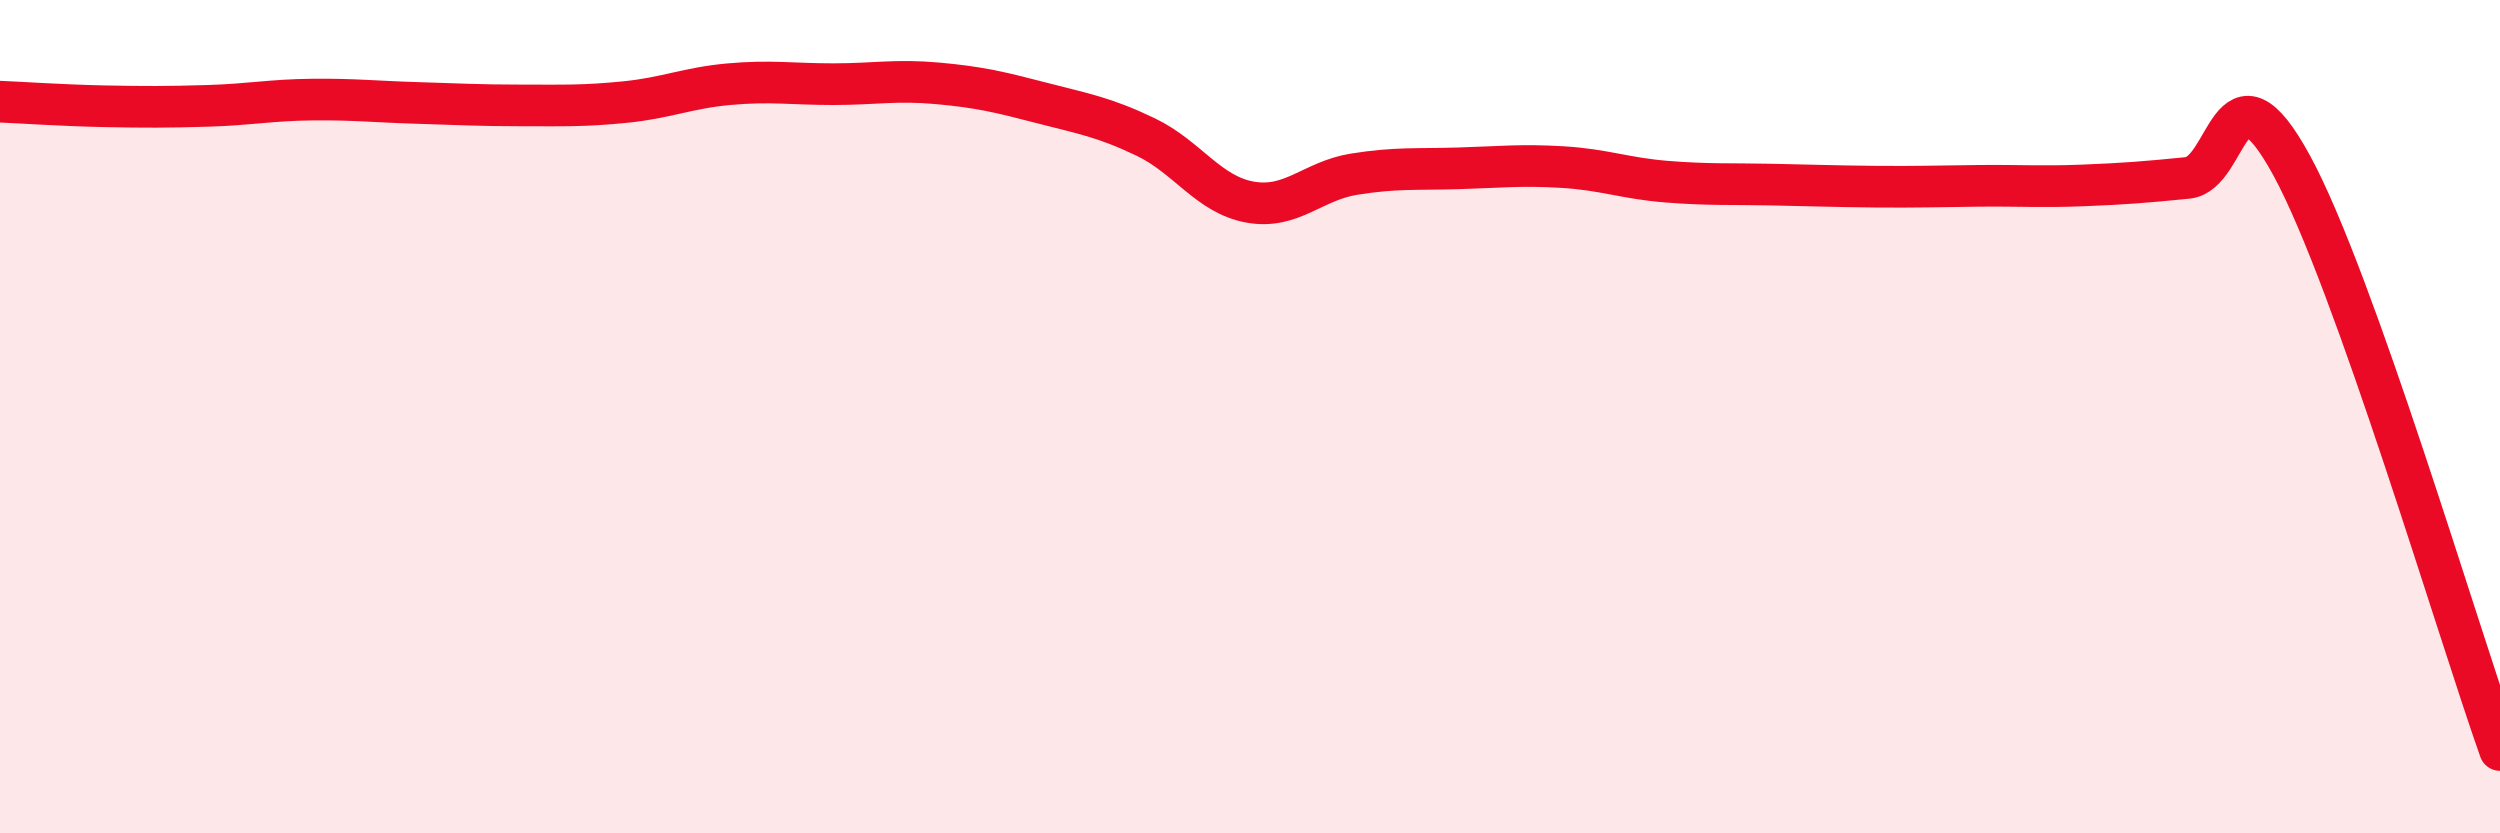
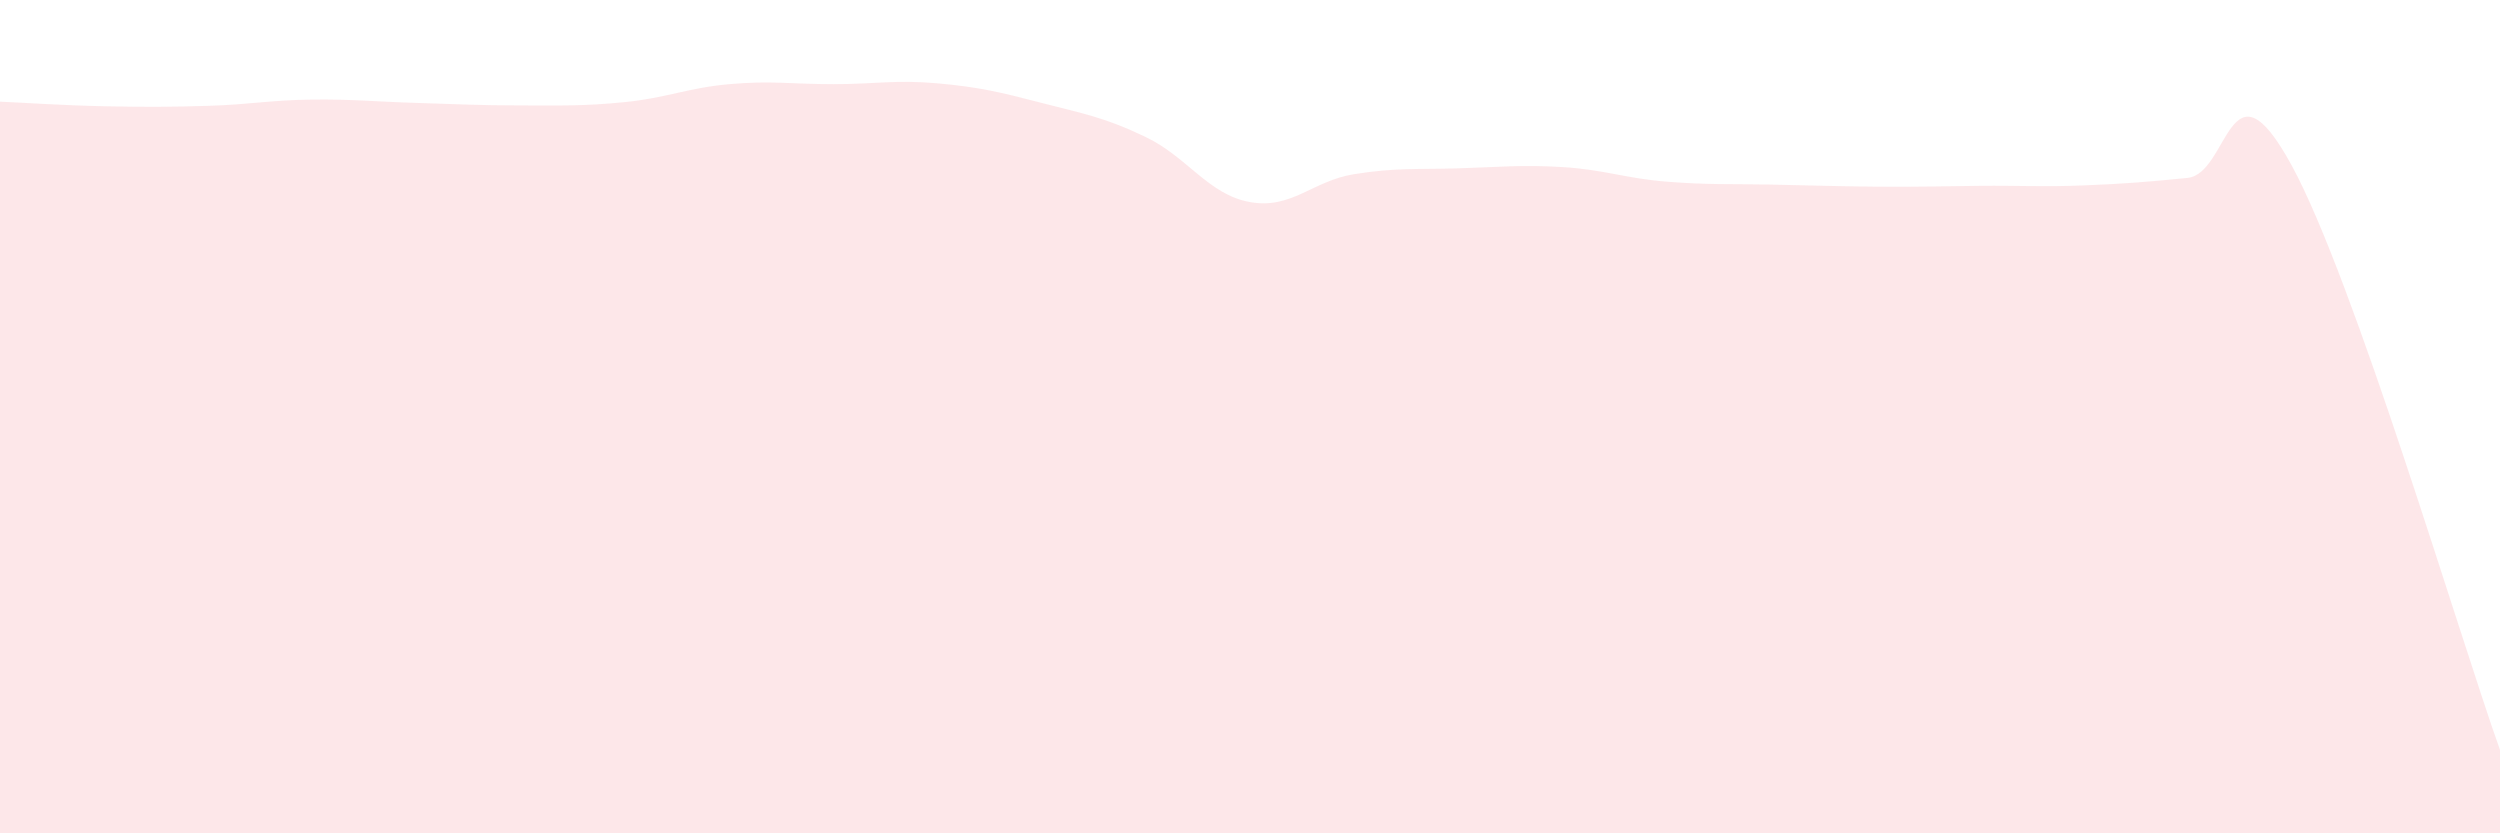
<svg xmlns="http://www.w3.org/2000/svg" width="60" height="20" viewBox="0 0 60 20">
  <path d="M 0,2.44 C 0.5,2.46 1.5,2.53 2.5,2.55 C 3.5,2.57 4,2.57 5,2.54 C 6,2.51 6.5,2.4 7.5,2.39 C 8.5,2.38 9,2.44 10,2.47 C 11,2.5 11.5,2.53 12.5,2.53 C 13.5,2.53 14,2.55 15,2.45 C 16,2.35 16.5,2.11 17.5,2.02 C 18.5,1.93 19,2.02 20,2.02 C 21,2.02 21.5,1.91 22.5,2 C 23.5,2.09 24,2.21 25,2.47 C 26,2.73 26.5,2.81 27.5,3.29 C 28.5,3.77 29,4.67 30,4.85 C 31,5.03 31.5,4.34 32.5,4.18 C 33.5,4.02 34,4.07 35,4.04 C 36,4.01 36.5,3.95 37.5,4.01 C 38.5,4.07 39,4.28 40,4.36 C 41,4.44 41.5,4.41 42.5,4.43 C 43.5,4.45 44,4.47 45,4.48 C 46,4.49 46.5,4.47 47.5,4.46 C 48.5,4.45 49,4.49 50,4.45 C 51,4.41 51.5,4.37 52.5,4.27 C 53.5,4.17 53.5,1.22 55,3.97 C 56.5,6.72 59,15.19 60,18L60 20L0 20Z" fill="#EB0A25" opacity="0.1" stroke-linecap="round" stroke-linejoin="round" />
-   <path d="M 0,2.44 C 0.5,2.46 1.5,2.53 2.5,2.55 C 3.5,2.57 4,2.57 5,2.54 C 6,2.51 6.5,2.4 7.5,2.39 C 8.5,2.38 9,2.44 10,2.47 C 11,2.5 11.5,2.53 12.5,2.53 C 13.5,2.53 14,2.55 15,2.45 C 16,2.35 16.5,2.11 17.5,2.02 C 18.5,1.93 19,2.02 20,2.02 C 21,2.02 21.5,1.91 22.5,2 C 23.5,2.09 24,2.21 25,2.47 C 26,2.73 26.5,2.81 27.5,3.29 C 28.5,3.77 29,4.67 30,4.85 C 31,5.03 31.5,4.34 32.5,4.18 C 33.5,4.02 34,4.07 35,4.04 C 36,4.01 36.5,3.95 37.5,4.01 C 38.5,4.07 39,4.28 40,4.36 C 41,4.44 41.5,4.41 42.5,4.43 C 43.5,4.45 44,4.47 45,4.48 C 46,4.49 46.5,4.47 47.5,4.46 C 48.5,4.45 49,4.49 50,4.45 C 51,4.41 51.5,4.37 52.5,4.27 C 53.5,4.17 53.5,1.22 55,3.97 C 56.5,6.72 59,15.19 60,18" stroke="#EB0A25" stroke-width="1" fill="none" stroke-linecap="round" stroke-linejoin="round" />
</svg>